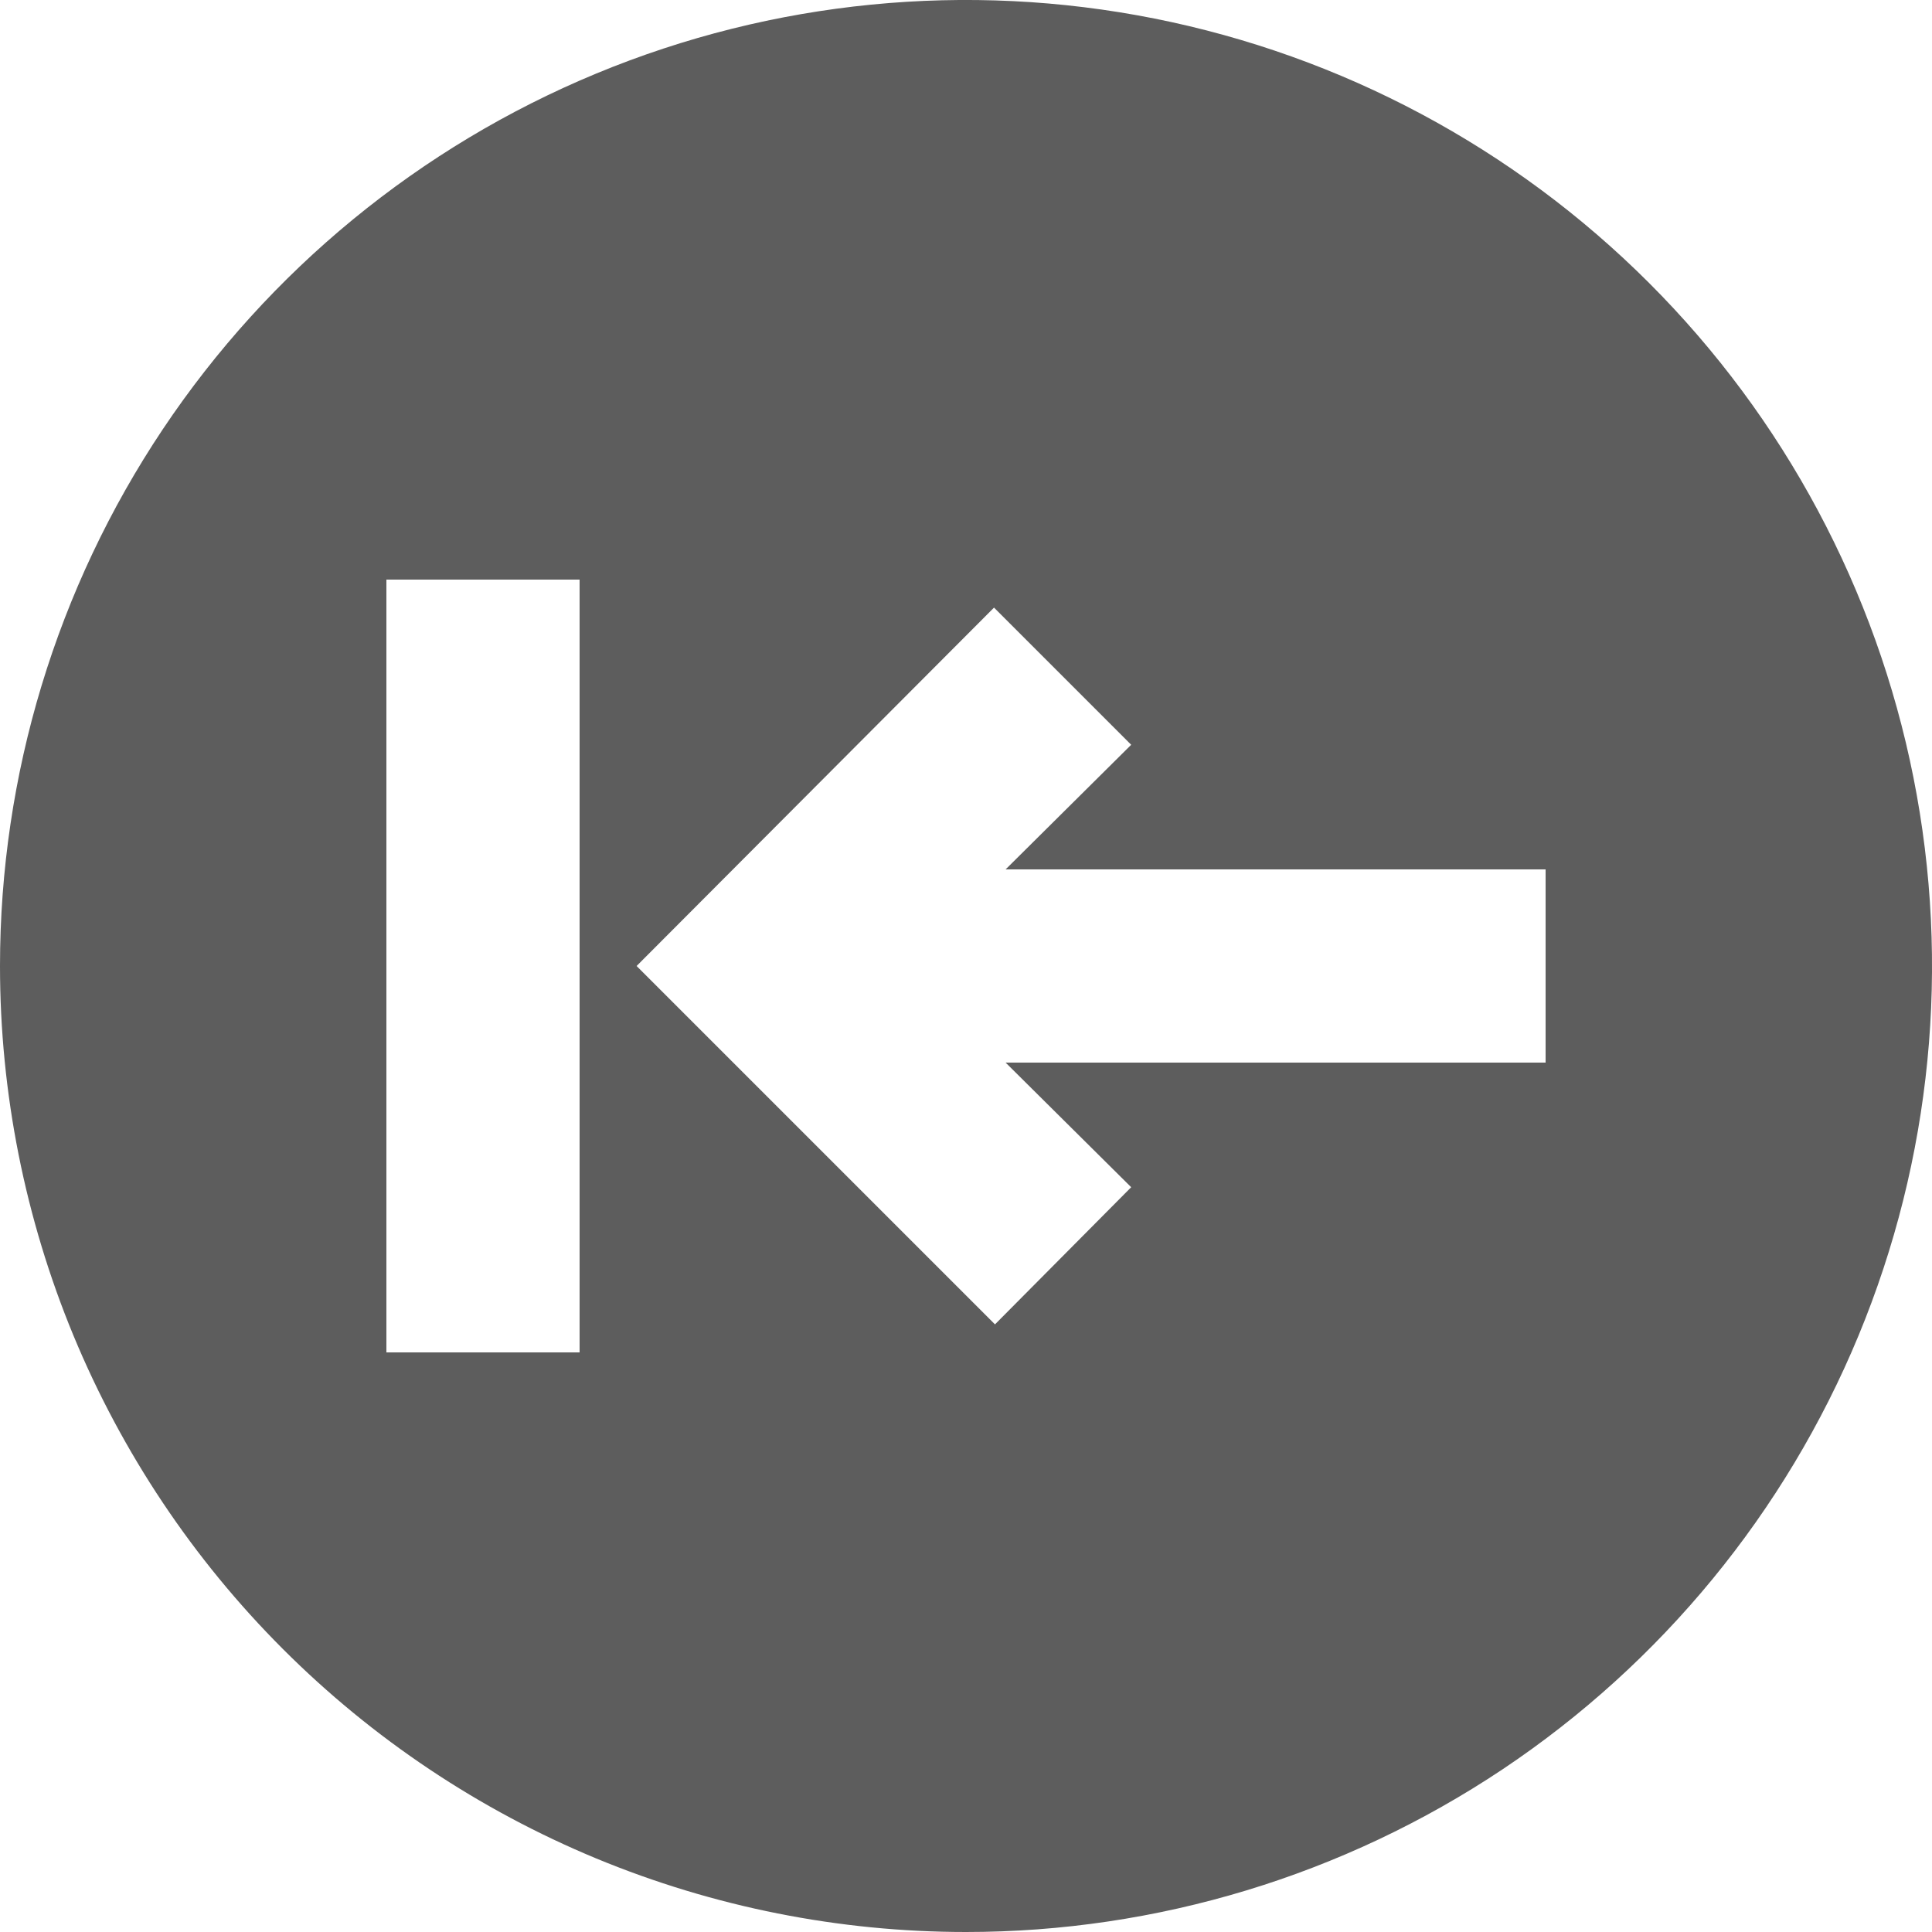
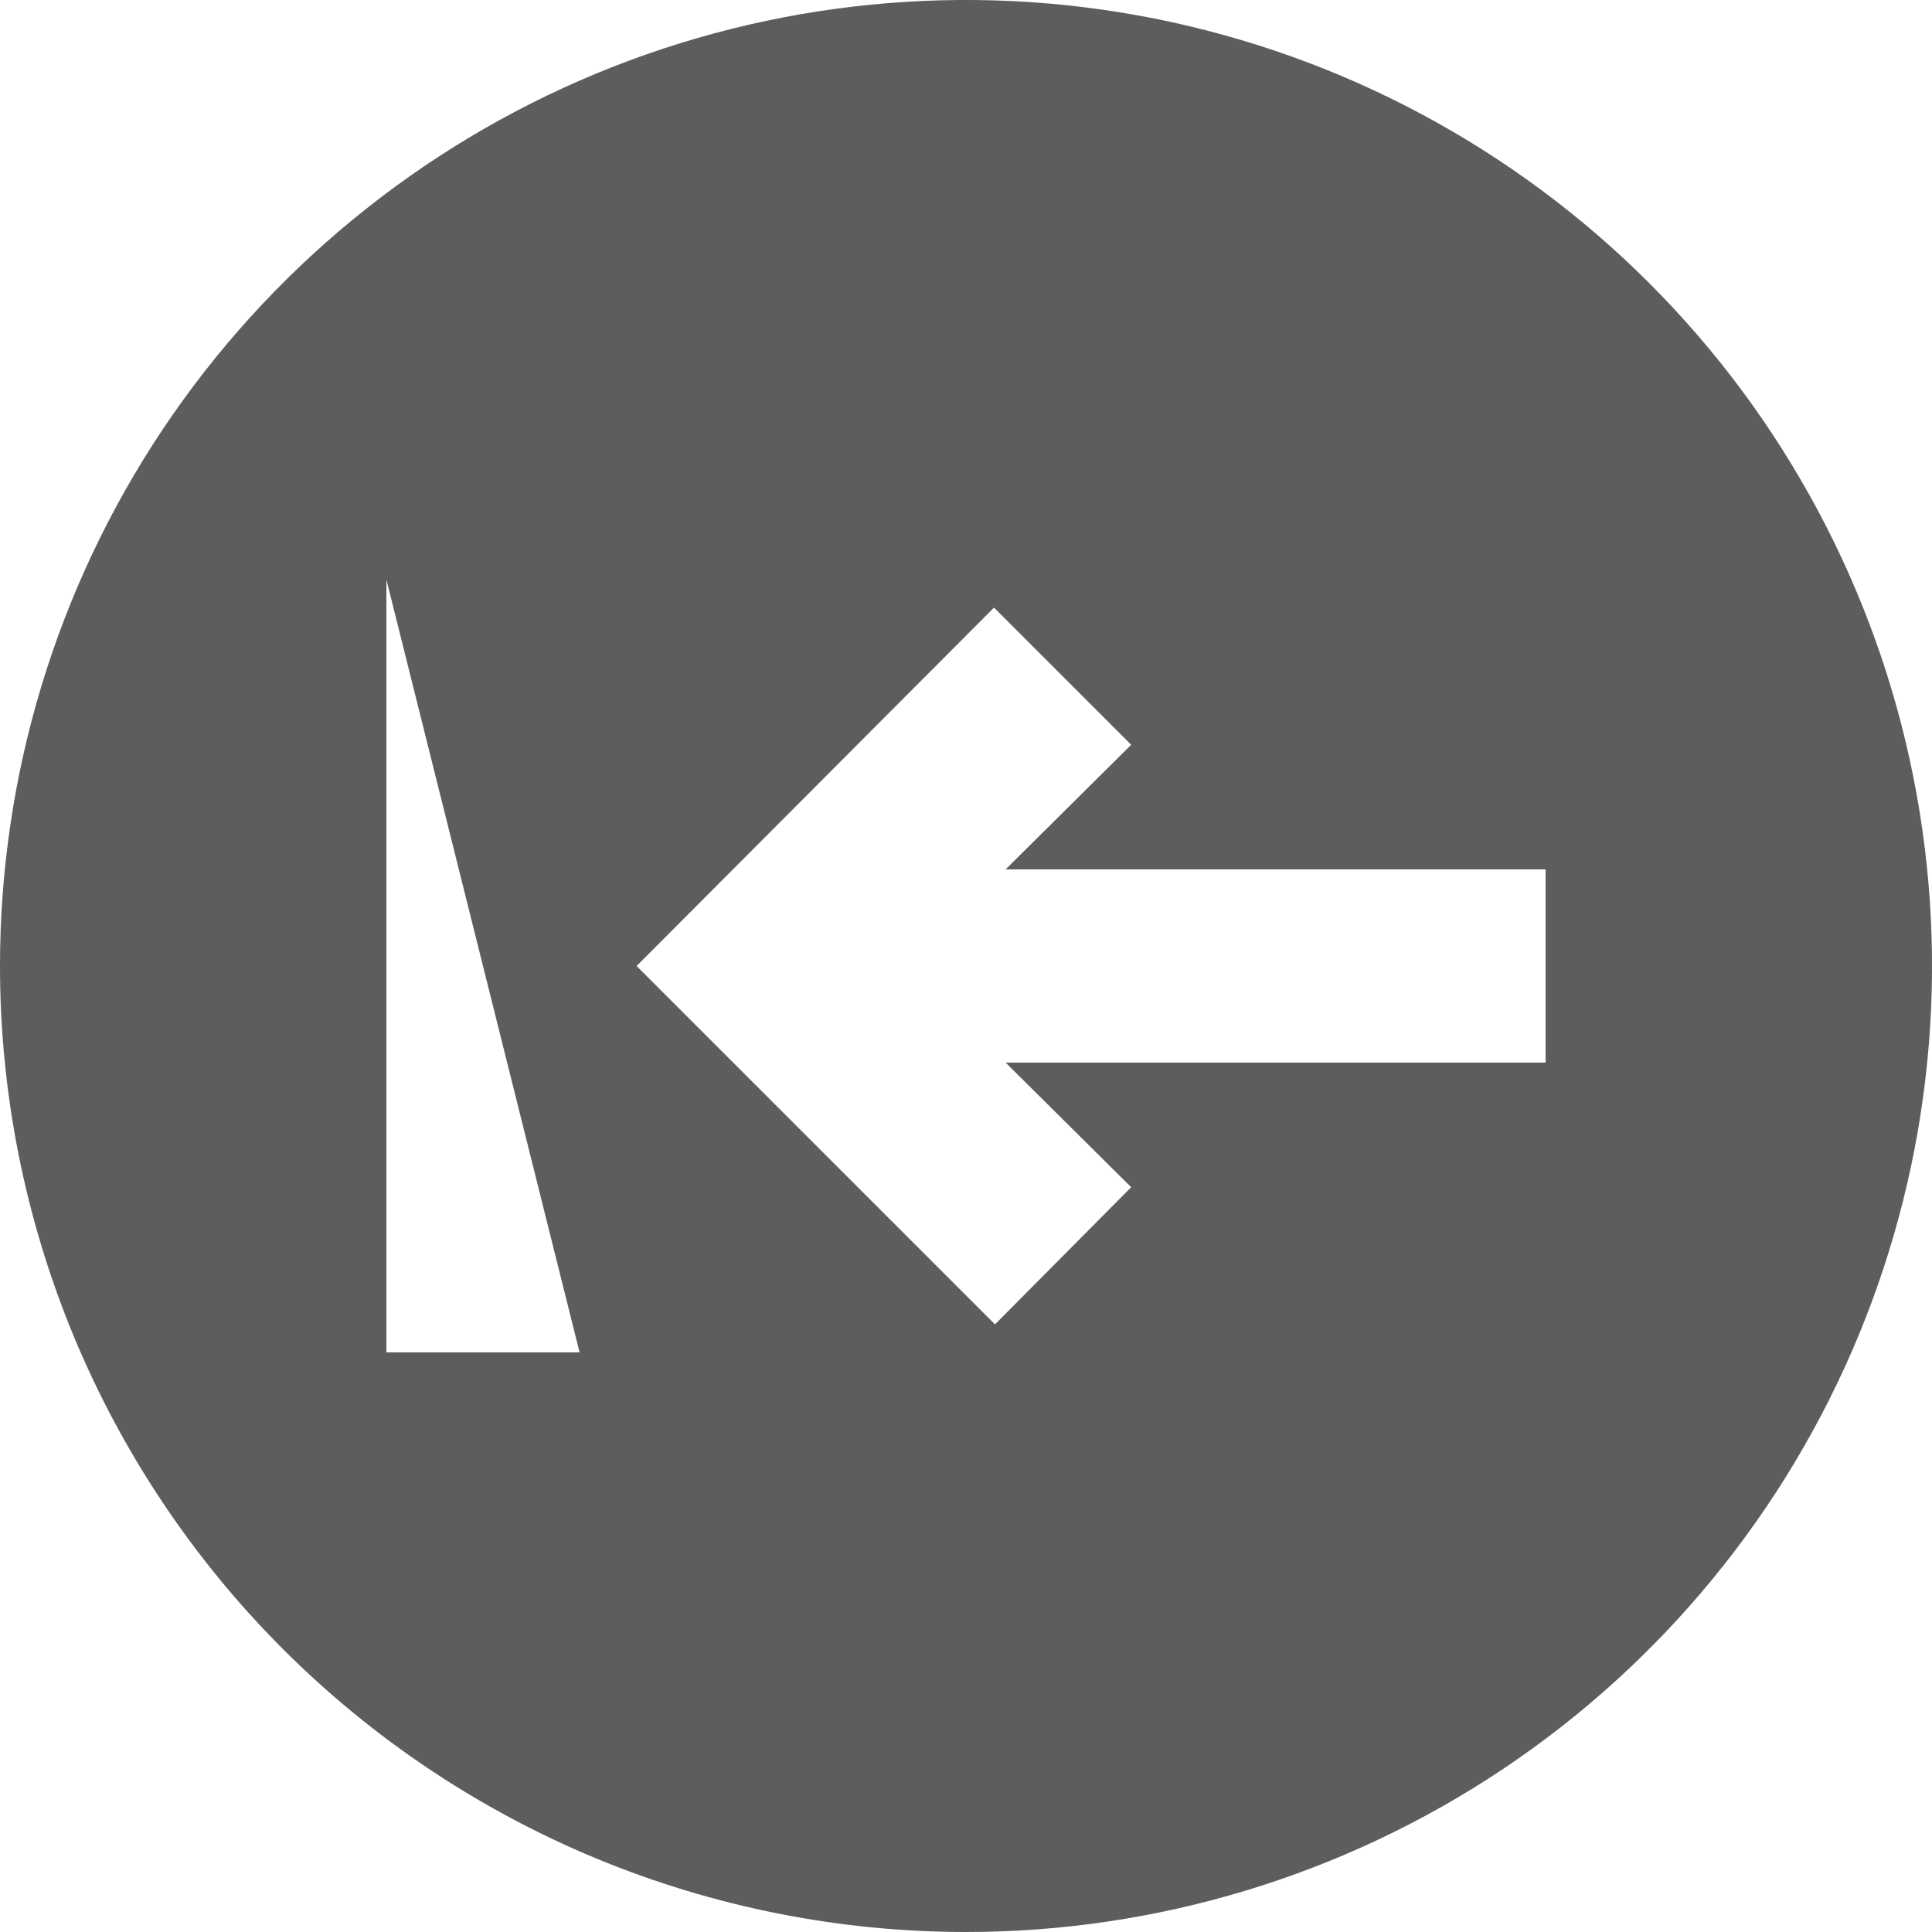
<svg xmlns="http://www.w3.org/2000/svg" width="20" height="20" viewBox="0 0 20 20" fill="none">
-   <path d="M4.37114e-07 10C3.50661e-07 8.022 0.586 6.089 1.685 4.444C2.784 2.8 4.346 1.518 6.173 0.761C8 0.004 10.011 -0.194 11.951 0.192C13.891 0.578 15.672 1.53 17.071 2.929C18.47 4.327 19.422 6.109 19.808 8.049C20.194 9.989 19.996 12 19.239 13.827C18.482 15.654 17.2 17.216 15.556 18.315C13.911 19.413 11.978 20 10 20C8.687 20 7.386 19.741 6.173 19.239C4.96 18.736 3.858 18 2.929 17.071C2 16.142 1.264 15.04 0.761 13.827C0.259 12.614 4.94517e-07 11.313 4.37114e-07 10ZM11.71 12.29L10.41 11L16 11L16 9L10.41 9L11.71 7.71L10.29 6.29L6.59 10L10.3 13.71L11.71 12.29ZM6 14L6 6L4 6L4 14L6 14Z" fill="#5D5D5D" />
+   <path d="M4.37114e-07 10C3.50661e-07 8.022 0.586 6.089 1.685 4.444C2.784 2.8 4.346 1.518 6.173 0.761C8 0.004 10.011 -0.194 11.951 0.192C13.891 0.578 15.672 1.53 17.071 2.929C18.47 4.327 19.422 6.109 19.808 8.049C20.194 9.989 19.996 12 19.239 13.827C18.482 15.654 17.2 17.216 15.556 18.315C13.911 19.413 11.978 20 10 20C8.687 20 7.386 19.741 6.173 19.239C4.96 18.736 3.858 18 2.929 17.071C2 16.142 1.264 15.04 0.761 13.827C0.259 12.614 4.94517e-07 11.313 4.37114e-07 10ZM11.71 12.29L10.41 11L16 11L16 9L10.41 9L11.71 7.71L10.29 6.29L6.59 10L10.3 13.71L11.71 12.29ZM6 14L4 6L4 14L6 14Z" fill="#5D5D5D" />
</svg>